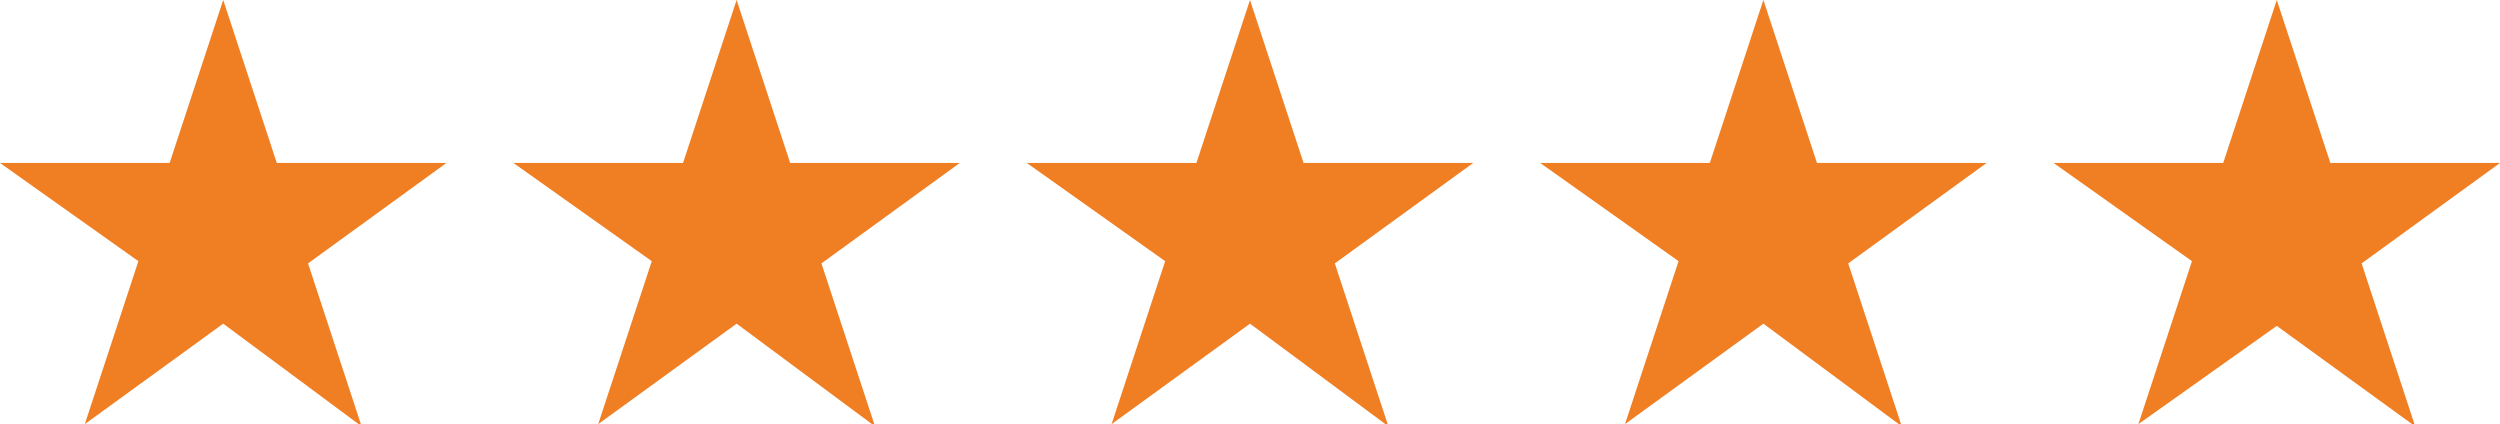
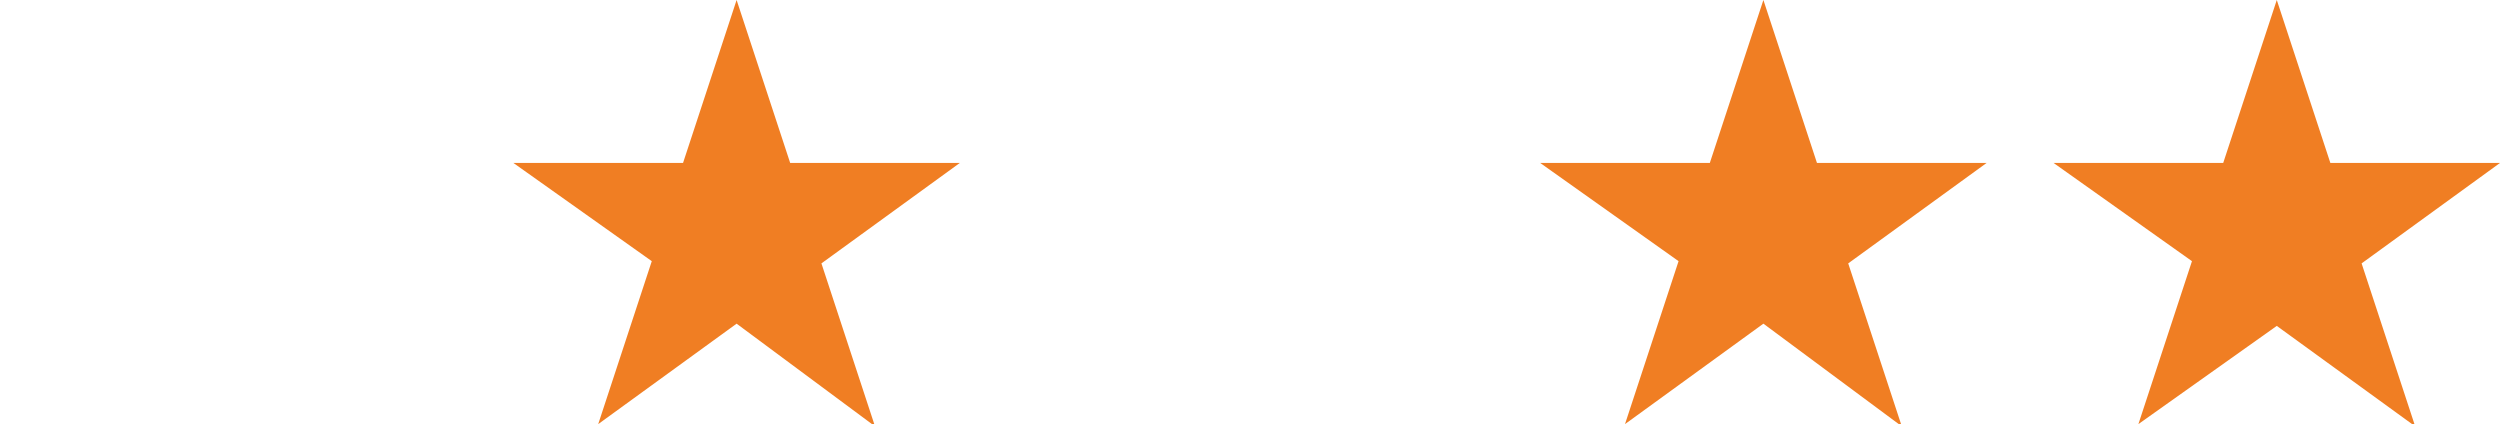
<svg xmlns="http://www.w3.org/2000/svg" version="1.1" id="레이어_1" x="0px" y="0px" width="112px" height="19px" viewBox="0 0 112 19" xml:space="preserve">
  <style type="text/css">
	.st0{fill:#F07E23;}
</style>
-   <path class="st0" d="M10,0l2.4,7.3H20l-6.2,4.5l2.4,7.3L10,14.5L3.8,19l2.4-7.3L0,7.3h7.6L10,0z" />
  <path class="st0" d="M33,0l2.4,7.3H43l-6.2,4.5l2.4,7.3L33,14.5L26.8,19l2.4-7.3L23,7.3h7.6L33,0z" />
-   <path class="st0" d="M56,0l2.4,7.3H66l-6.2,4.5l2.4,7.3L56,14.5L49.8,19l2.4-7.3L46,7.3h7.6L56,0z" />
  <path class="st0" d="M79,0l2.4,7.3H89l-6.2,4.5l2.4,7.3L79,14.5L72.8,19l2.4-7.3L69,7.3h7.6L79,0z" />
  <path class="st0" d="M102,0l2.4,7.3h7.6l-6.2,4.5l2.4,7.3l-6.2-4.5L95.8,19l2.4-7.3L92,7.3h7.6L102,0z" />
</svg>